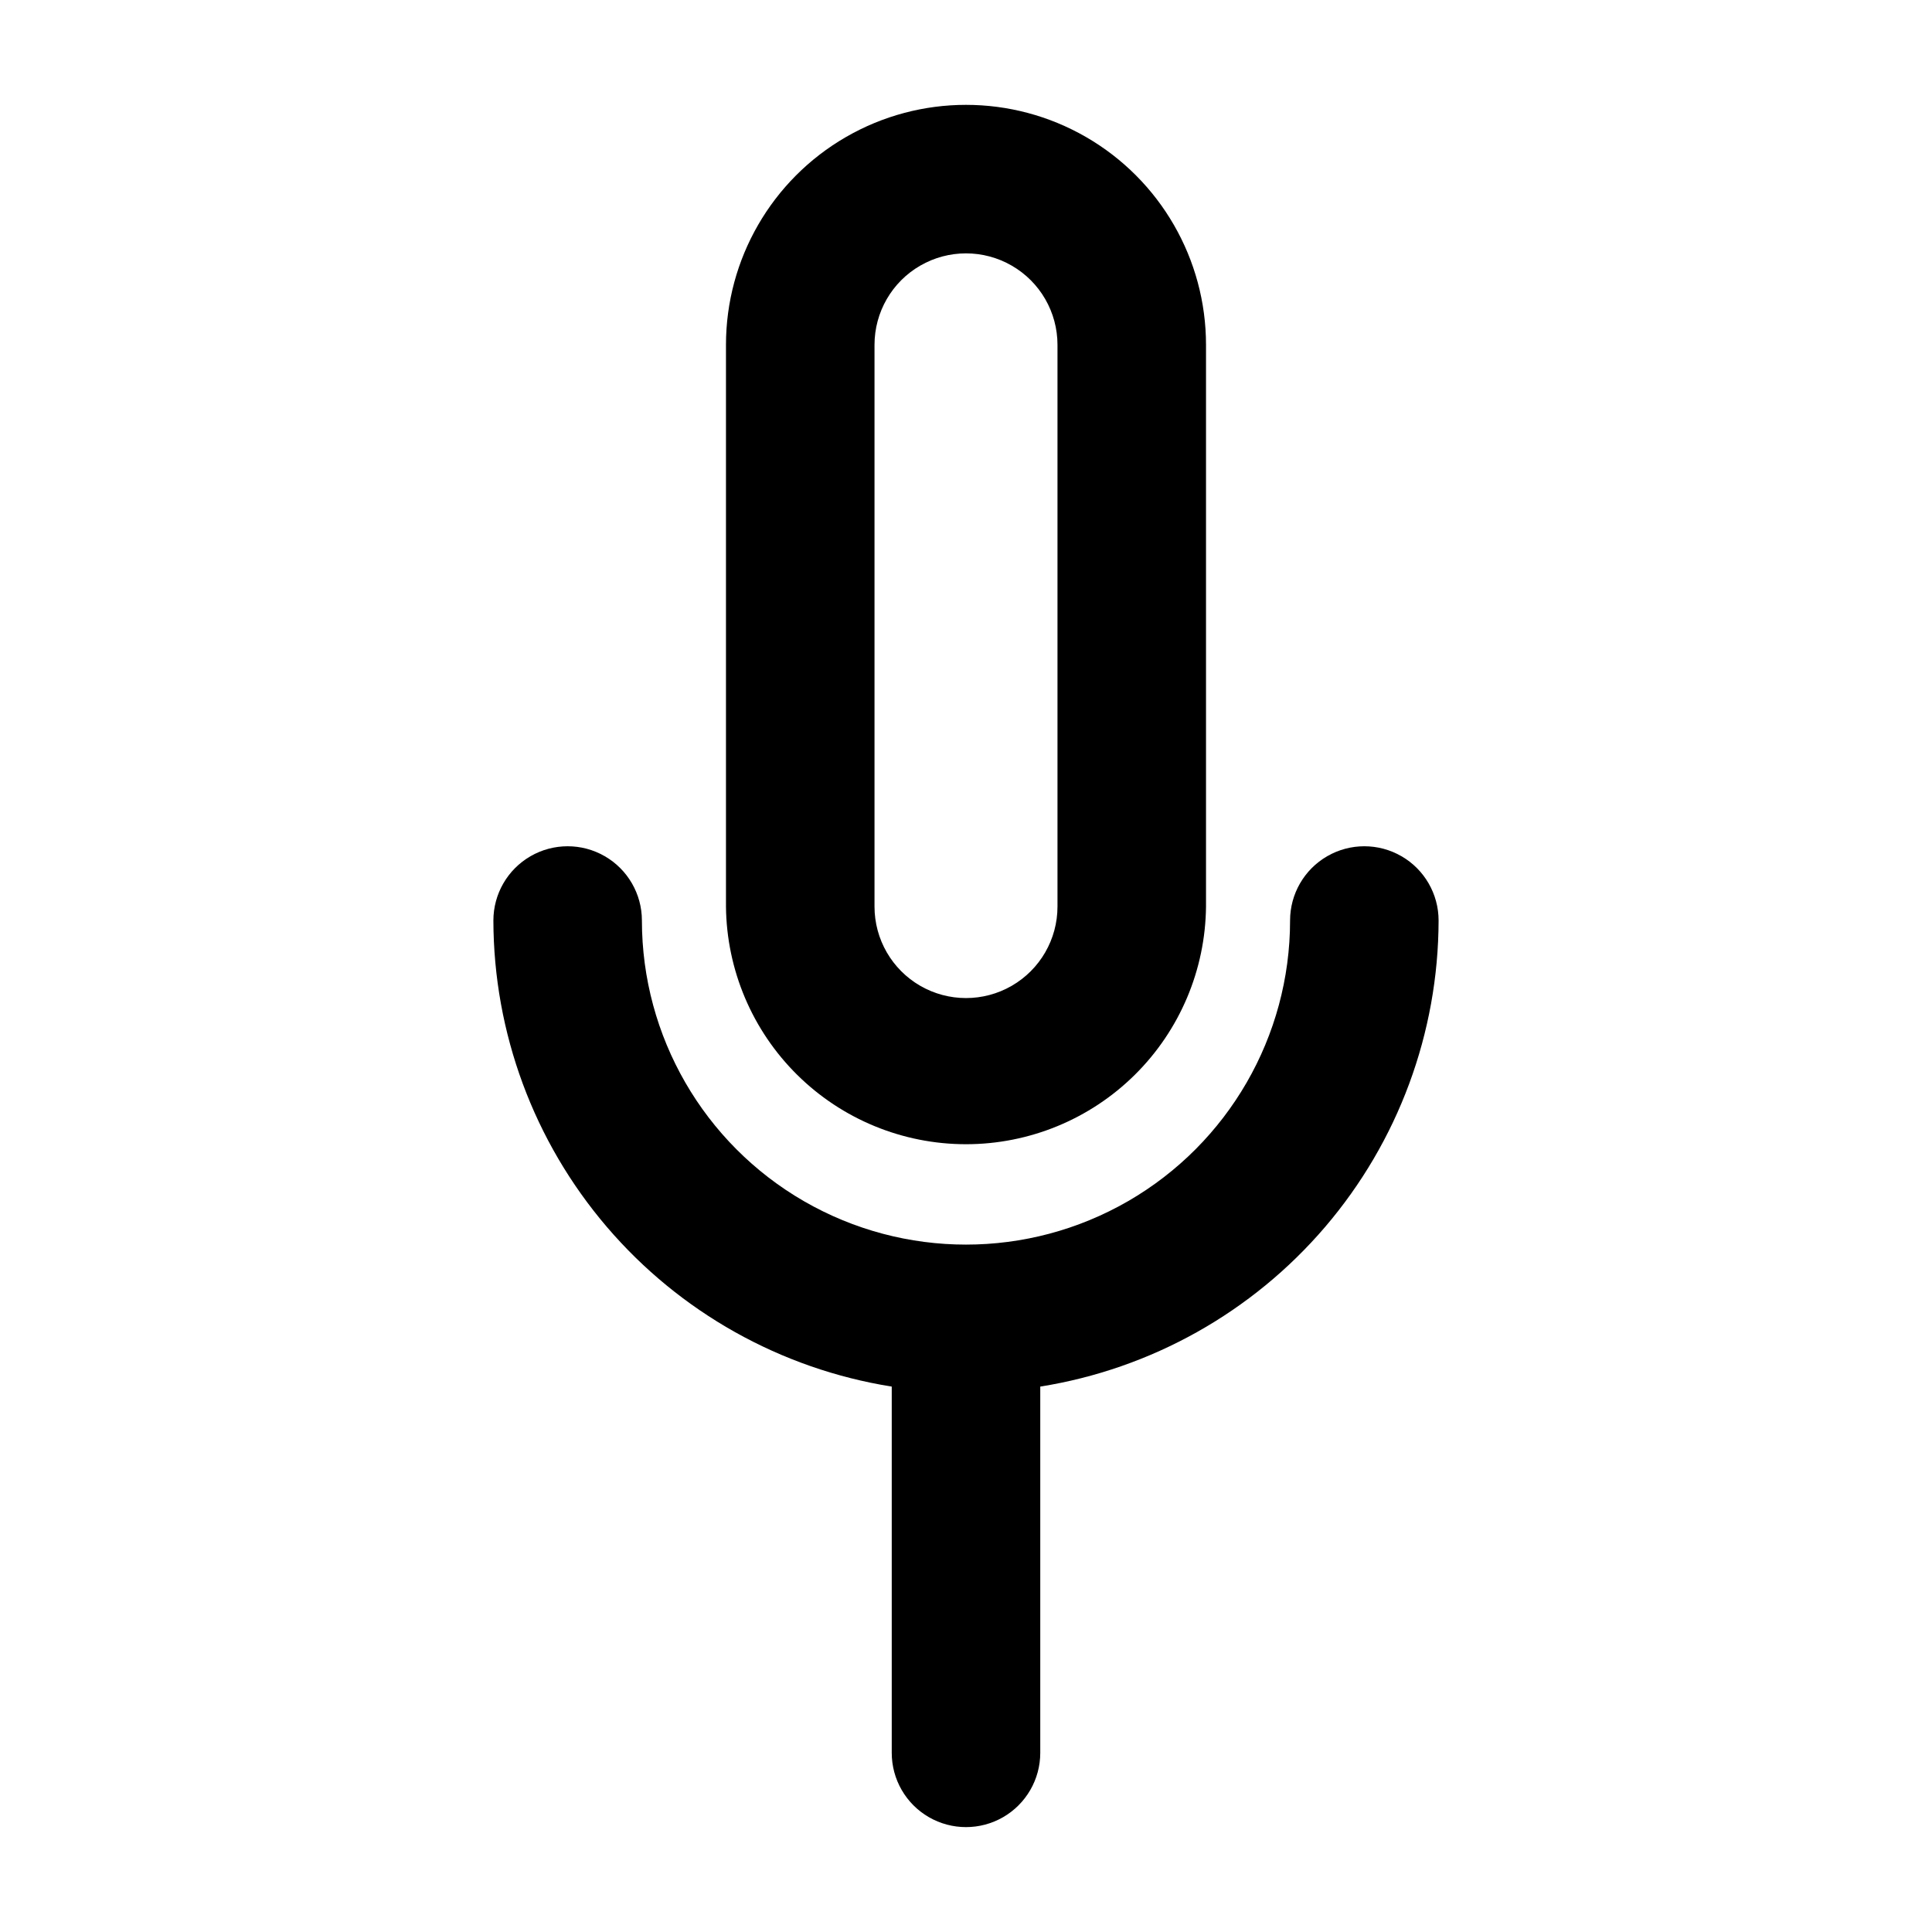
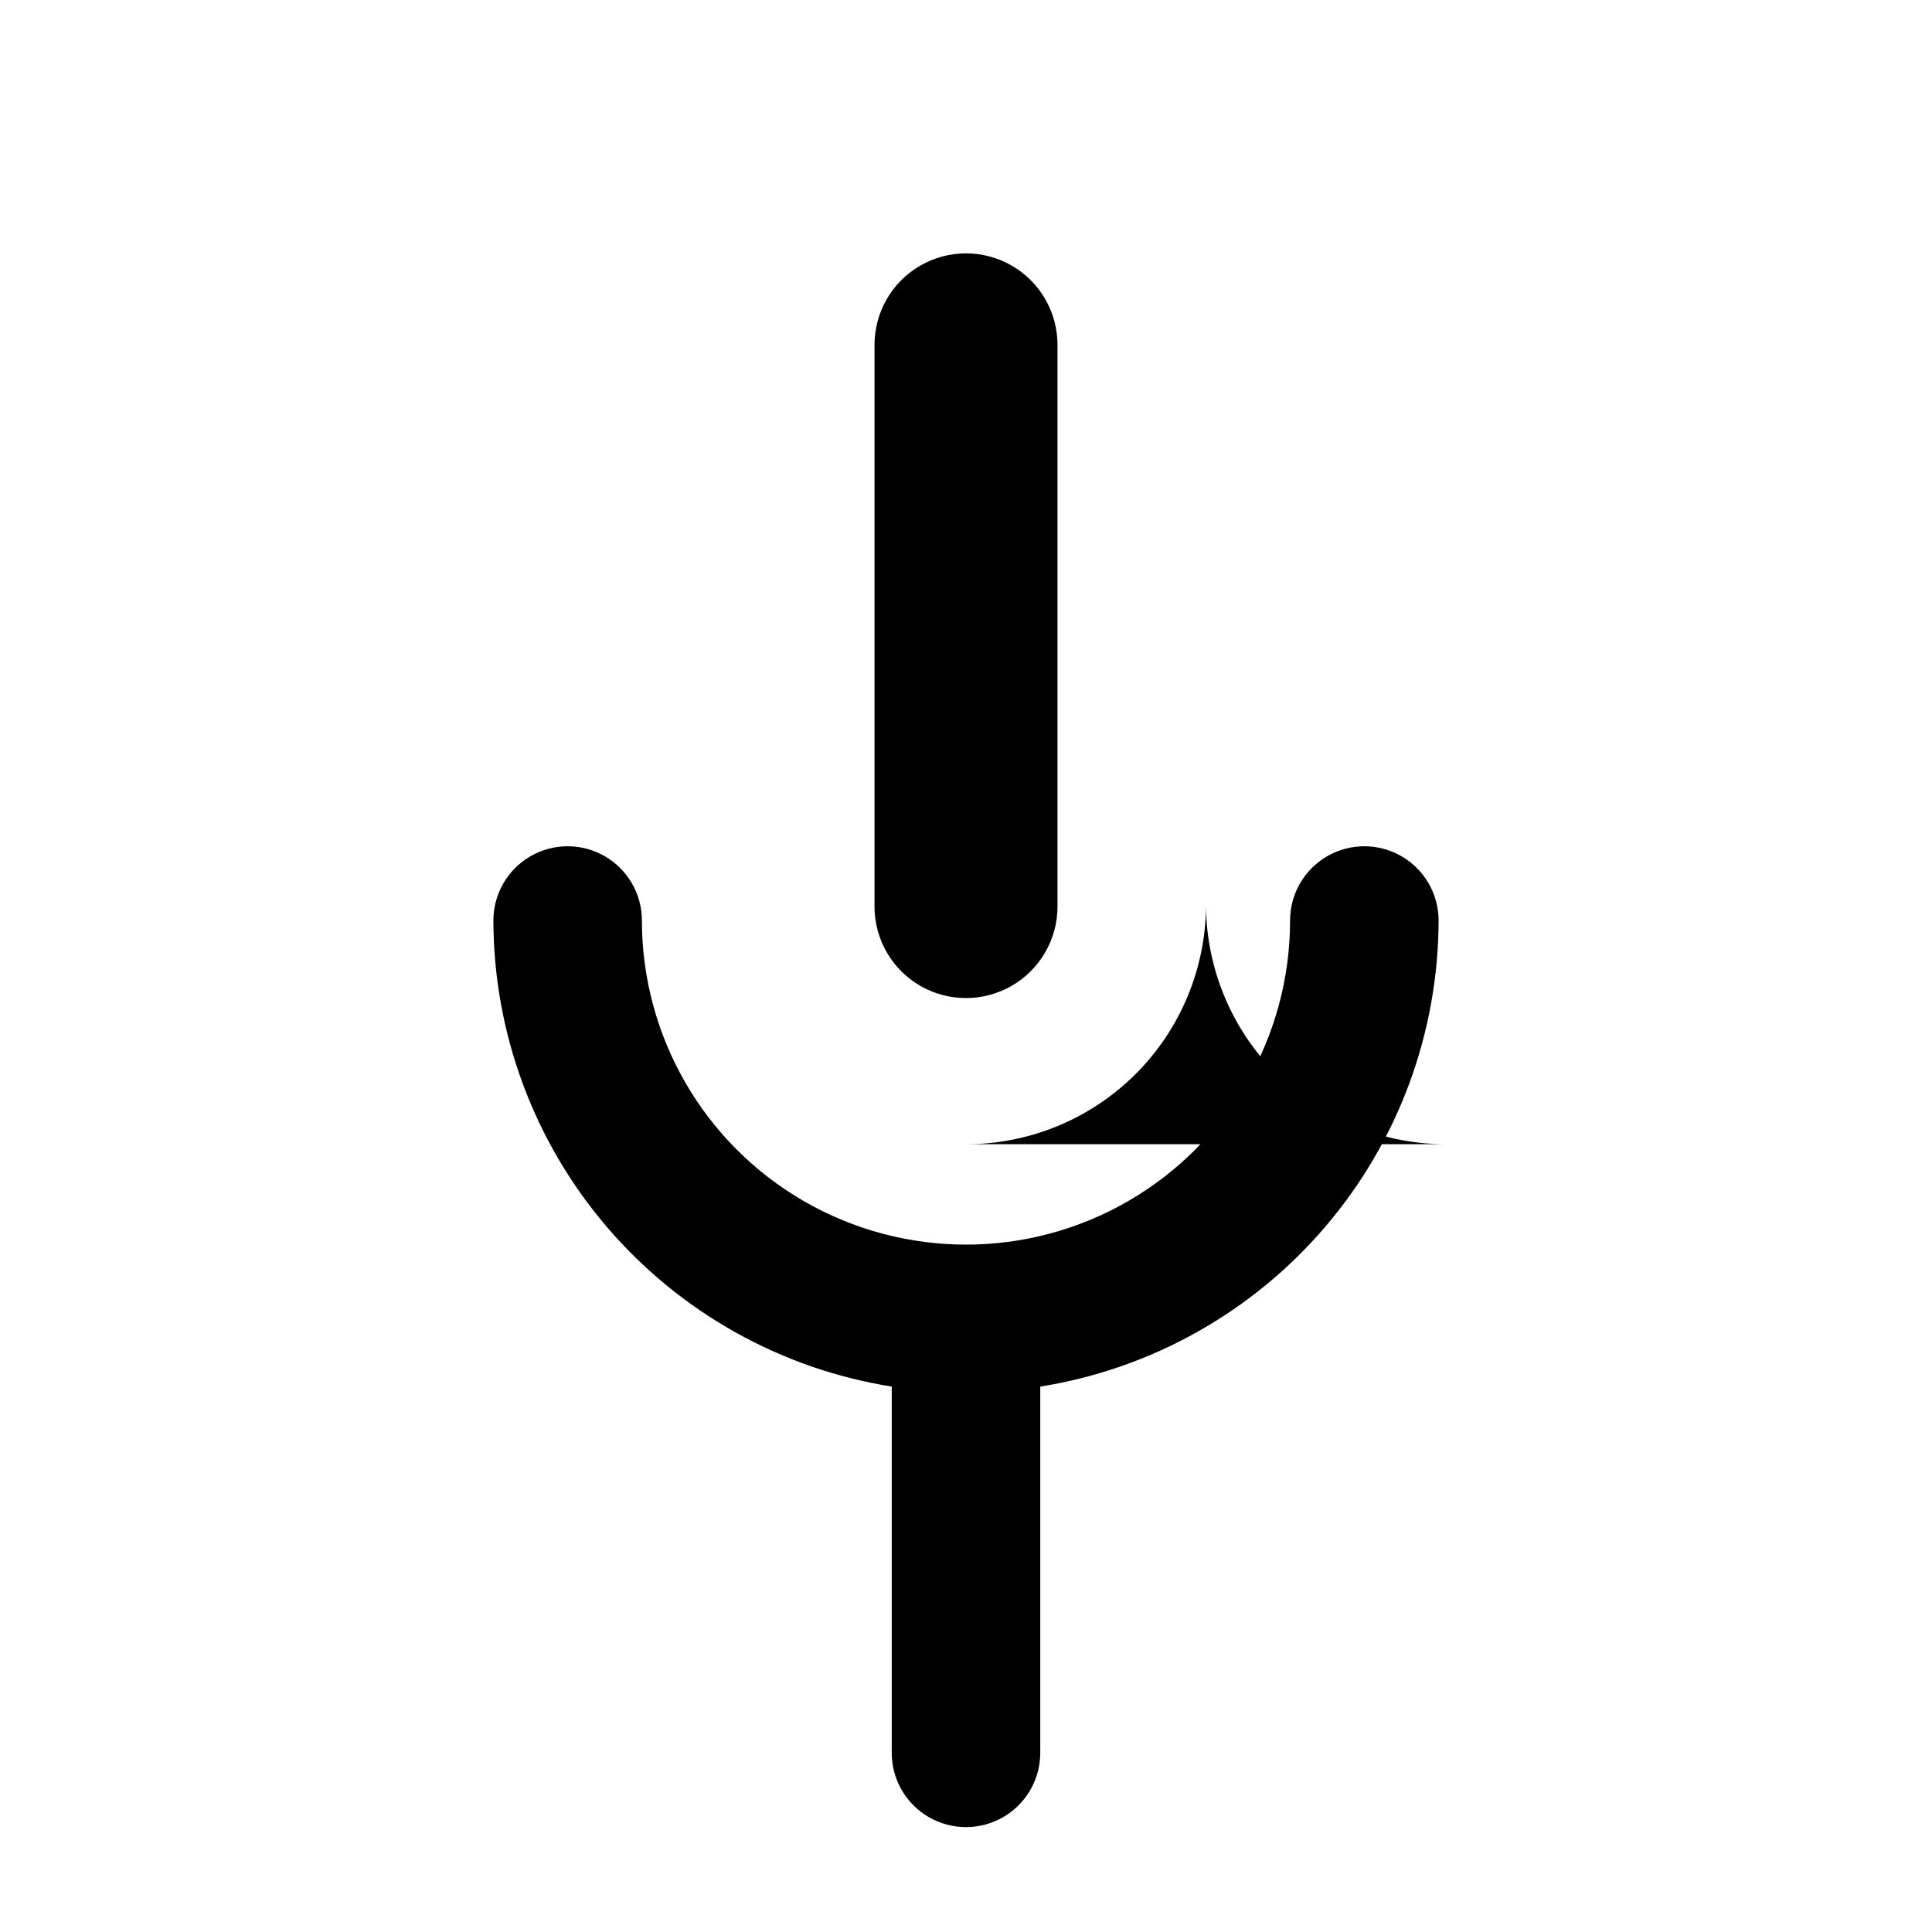
<svg xmlns="http://www.w3.org/2000/svg" fill="#000000" width="800px" height="800px" version="1.1" viewBox="144 144 512 512">
-   <path d="m400 447.23c16.758 0 32.844-6.613 44.754-18.406s18.684-27.809 18.852-44.57v-148.86c0-22.723-12.125-43.723-31.805-55.086-19.68-11.359-43.926-11.359-63.605 0-19.68 11.363-31.805 32.363-31.805 55.086v148.86c0.168 16.762 6.941 32.777 18.852 44.57 11.91 11.793 27.996 18.406 44.758 18.406zm-24.246-211.84c0-8.664 4.621-16.668 12.121-20.996 7.504-4.332 16.746-4.332 24.246 0 7.504 4.328 12.125 12.332 12.125 20.996v148.86c0 8.664-4.621 16.668-12.125 21-7.5 4.328-16.742 4.328-24.246 0-7.5-4.332-12.121-12.336-12.121-21zm43.926 276.07v97.062c0 7.031-3.754 13.527-9.84 17.043-6.09 3.516-13.594 3.516-19.68 0-6.09-3.516-9.84-10.012-9.84-17.043v-97.062c-29.402-4.691-56.168-19.699-75.512-42.328-19.344-22.633-29.996-51.41-30.055-81.184 0-7.031 3.75-13.527 9.84-17.043s13.594-3.516 19.68 0c6.09 3.516 9.84 10.012 9.84 17.043 0 30.684 16.371 59.035 42.941 74.379 26.574 15.34 59.312 15.34 85.887 0 26.57-15.344 42.941-43.695 42.941-74.379 0-7.031 3.75-13.527 9.84-17.043s13.59-3.516 19.68 0 9.84 10.012 9.84 17.043c-0.059 29.773-10.711 58.551-30.055 81.184-19.344 22.629-46.109 37.637-75.508 42.328z" />
+   <path d="m400 447.23c16.758 0 32.844-6.613 44.754-18.406s18.684-27.809 18.852-44.57v-148.86v148.86c0.168 16.762 6.941 32.777 18.852 44.57 11.91 11.793 27.996 18.406 44.758 18.406zm-24.246-211.84c0-8.664 4.621-16.668 12.121-20.996 7.504-4.332 16.746-4.332 24.246 0 7.504 4.328 12.125 12.332 12.125 20.996v148.86c0 8.664-4.621 16.668-12.125 21-7.5 4.328-16.742 4.328-24.246 0-7.5-4.332-12.121-12.336-12.121-21zm43.926 276.07v97.062c0 7.031-3.754 13.527-9.84 17.043-6.09 3.516-13.594 3.516-19.68 0-6.09-3.516-9.84-10.012-9.84-17.043v-97.062c-29.402-4.691-56.168-19.699-75.512-42.328-19.344-22.633-29.996-51.41-30.055-81.184 0-7.031 3.75-13.527 9.84-17.043s13.594-3.516 19.68 0c6.09 3.516 9.84 10.012 9.84 17.043 0 30.684 16.371 59.035 42.941 74.379 26.574 15.34 59.312 15.34 85.887 0 26.57-15.344 42.941-43.695 42.941-74.379 0-7.031 3.75-13.527 9.84-17.043s13.59-3.516 19.68 0 9.84 10.012 9.84 17.043c-0.059 29.773-10.711 58.551-30.055 81.184-19.344 22.629-46.109 37.637-75.508 42.328z" />
</svg>